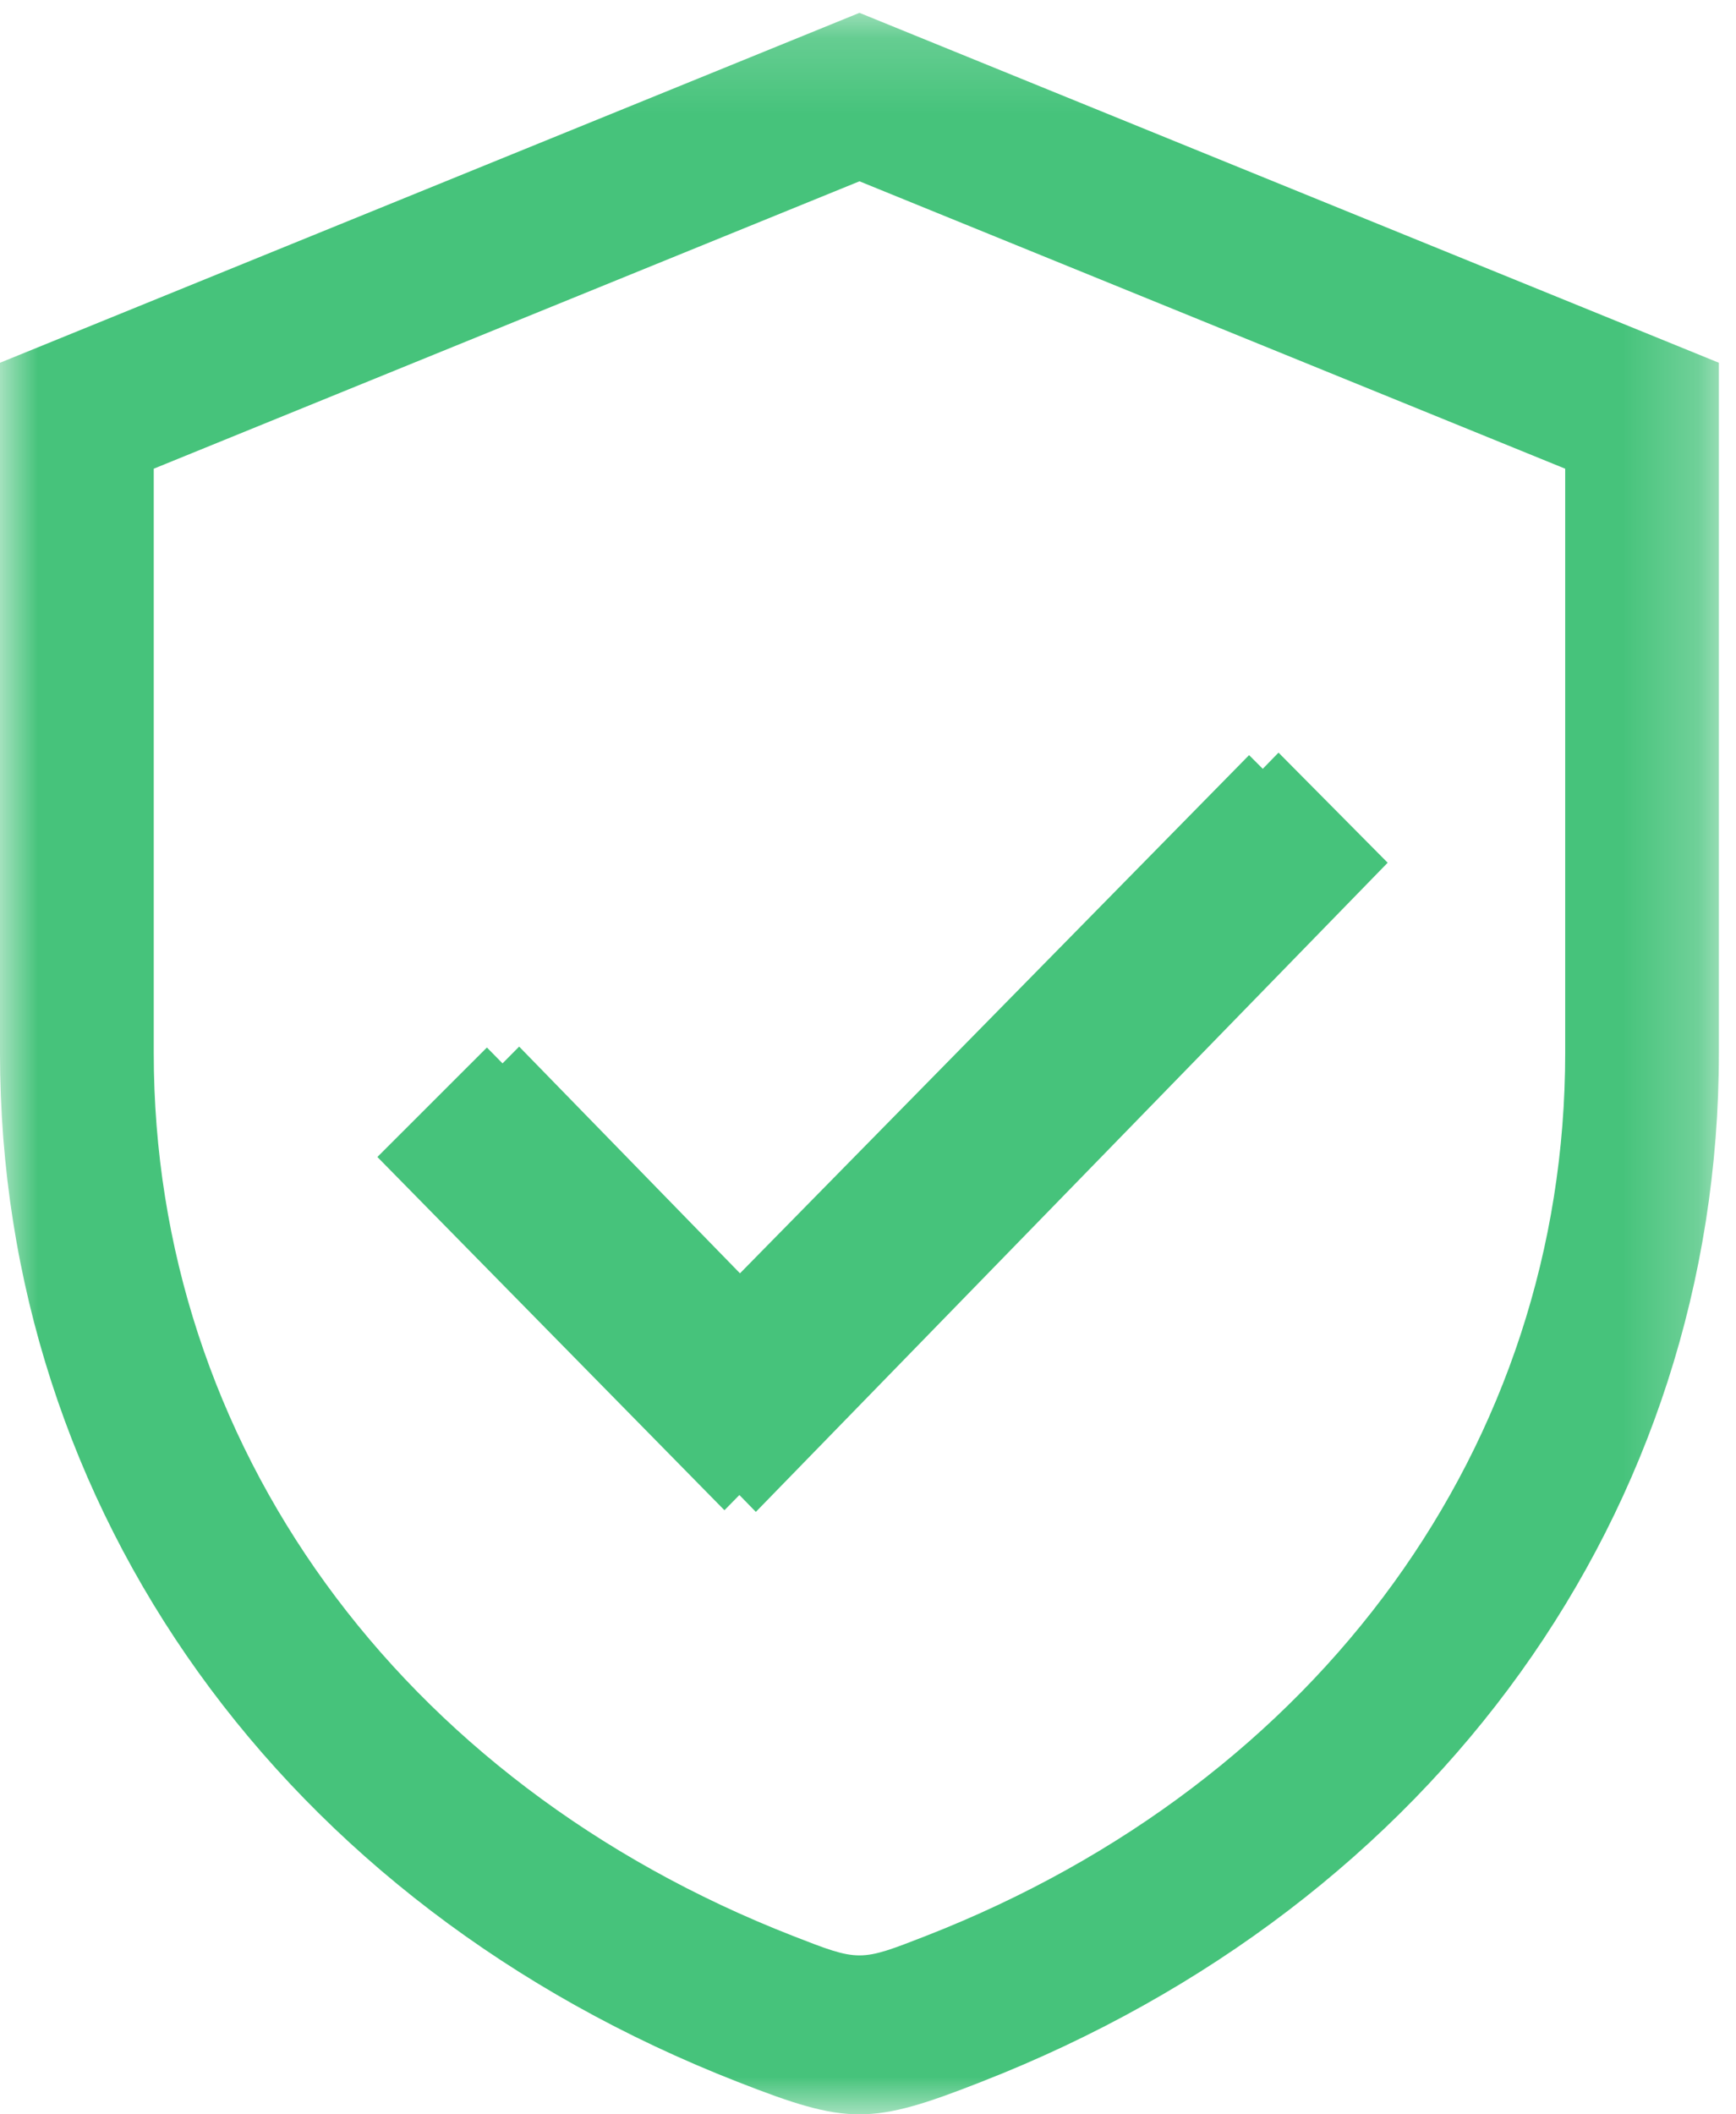
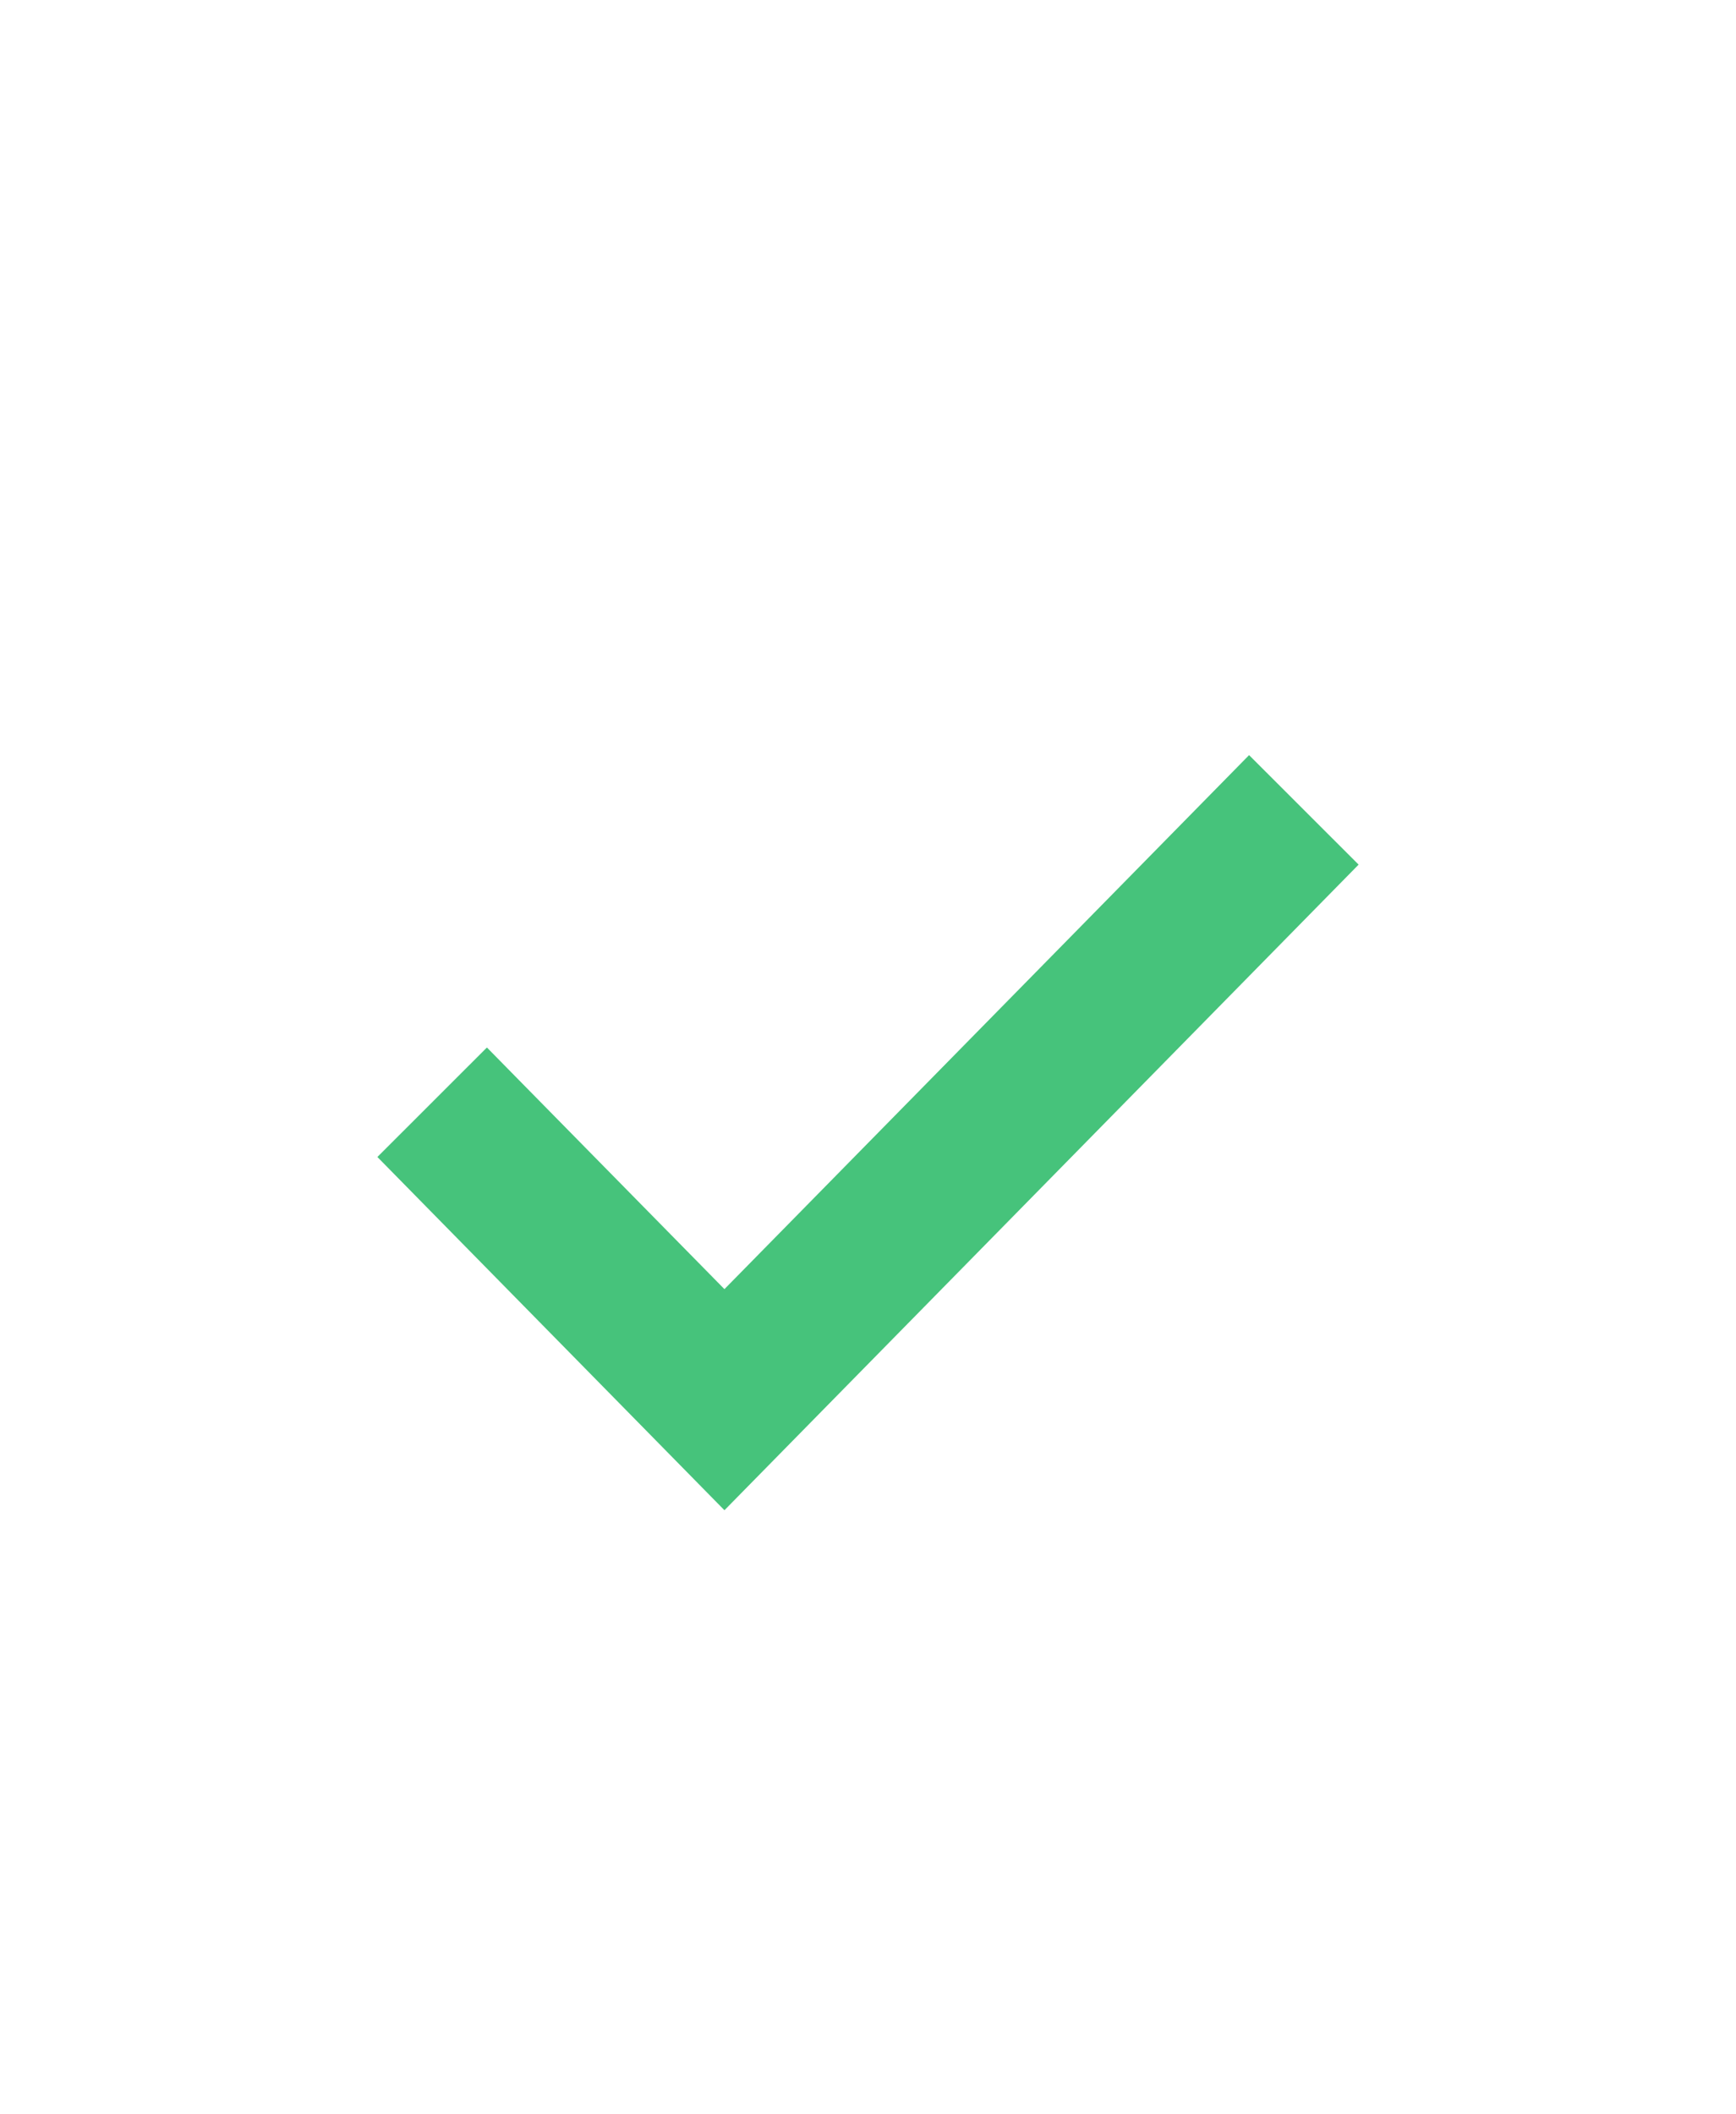
<svg xmlns="http://www.w3.org/2000/svg" xmlns:xlink="http://www.w3.org/1999/xlink" width="23px" height="28px" viewBox="0 0 23 28" version="1.1">
  <title>编组</title>
  <desc>Created with Sketch.</desc>
  <defs>
    <polygon id="path-1" points="0 0.17 22.773 0.17 22.773 28 0 28" />
  </defs>
  <g id="页面-1" stroke="none" stroke-width="1" fill="none" fill-rule="evenodd">
    <g id="企培落地页" transform="translate(-558, -6290)">
      <g id="编组" transform="translate(558, 6290)">
        <g>
          <mask id="mask-2" fill="white">
            <use xlink:href="#path-1" />
          </mask>
          <g id="Clip-2" />
-           <path d="M10.014,20.022 L5.433,15.318 L6.878,13.86 L10.014,17.078 L16.939,9.967 L18.385,11.425 L10.014,20.022 Z M2.037,6.207 L2.037,13.946 C2.037,19.118 5.282,23.599 10.507,25.638 C11.389,25.982 11.388,25.98 12.266,25.638 C17.491,23.599 20.737,19.118 20.737,13.946 L20.737,6.207 L11.387,2.401 L2.037,6.207 Z M11.387,28 C10.947,28 10.508,27.858 9.778,27.572 C3.747,25.219 -0,19.997 -0,13.946 L-0,4.804 L11.387,0.17 L22.773,4.804 L22.773,13.946 C22.773,19.997 19.027,25.219 12.996,27.572 C12.267,27.858 11.827,28 11.387,28 L11.387,28 Z" id="Fill-1" fill="#46C37B" mask="url(#mask-2)" />
        </g>
        <polygon id="Fill-3" fill="#46C37B" points="9.598 20 5 15.322 6.451 13.872 9.598 17.072 16.549 10 18 11.45" />
      </g>
    </g>
  </g>
</svg>